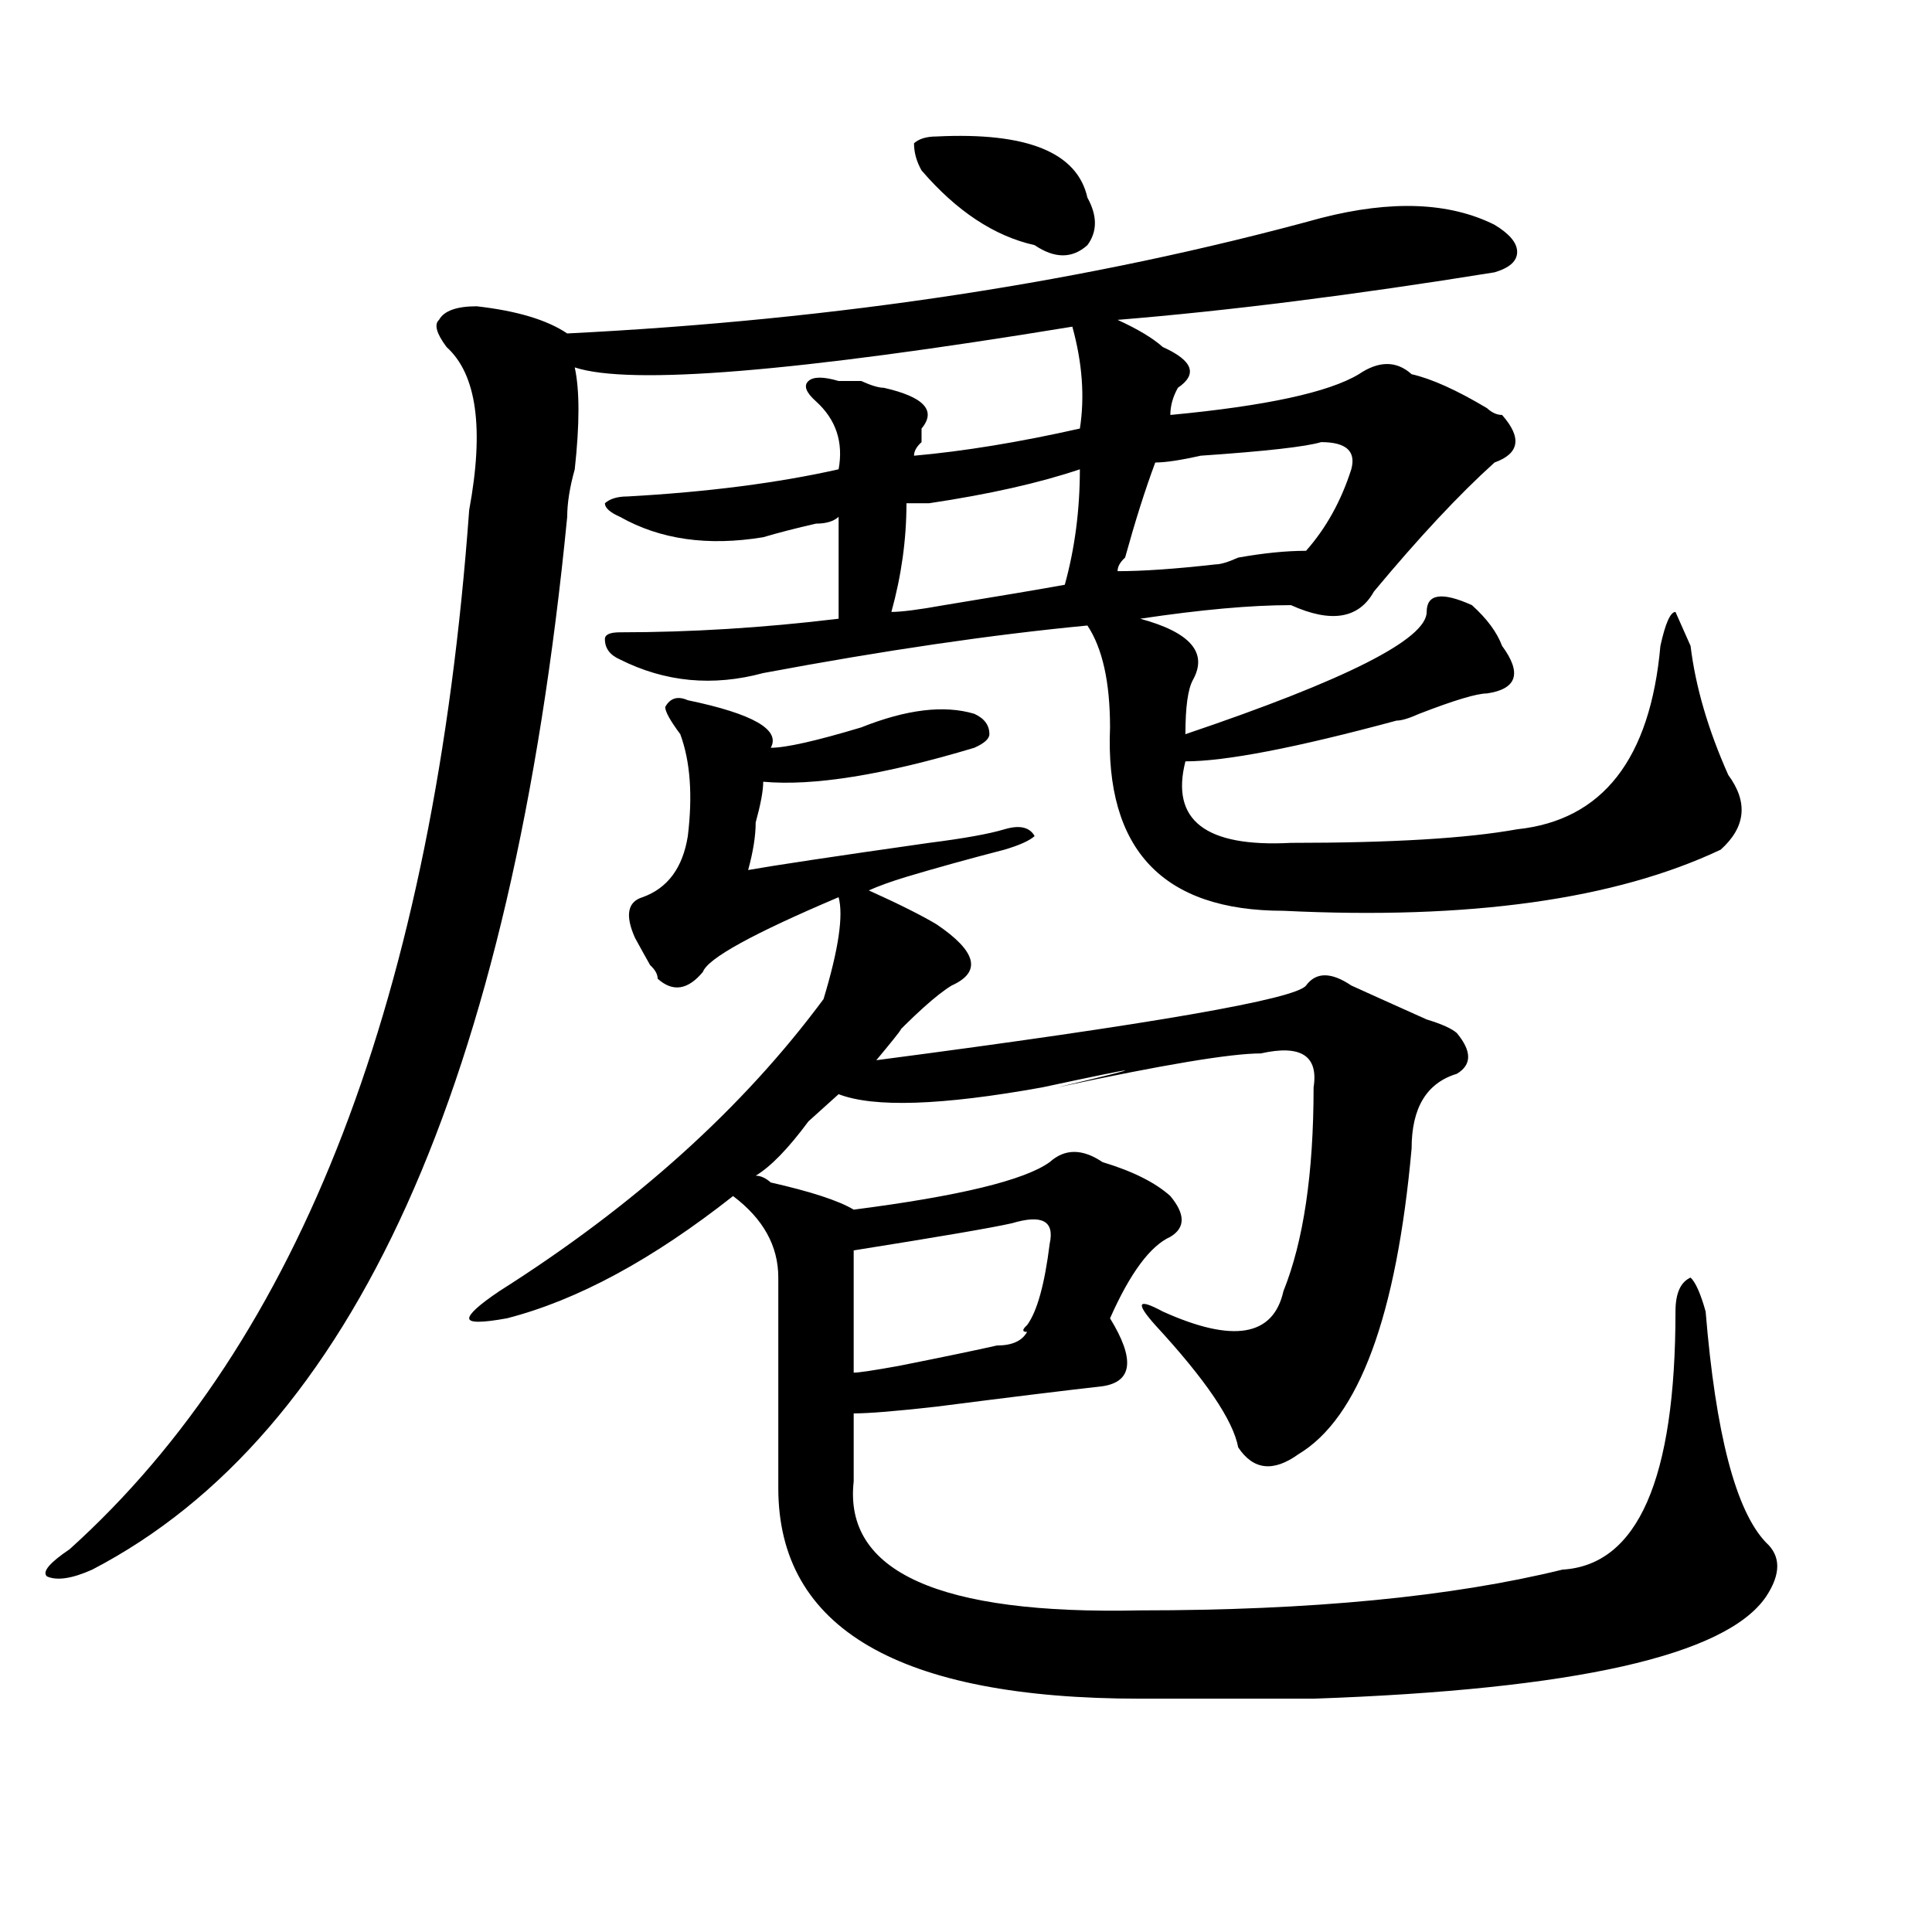
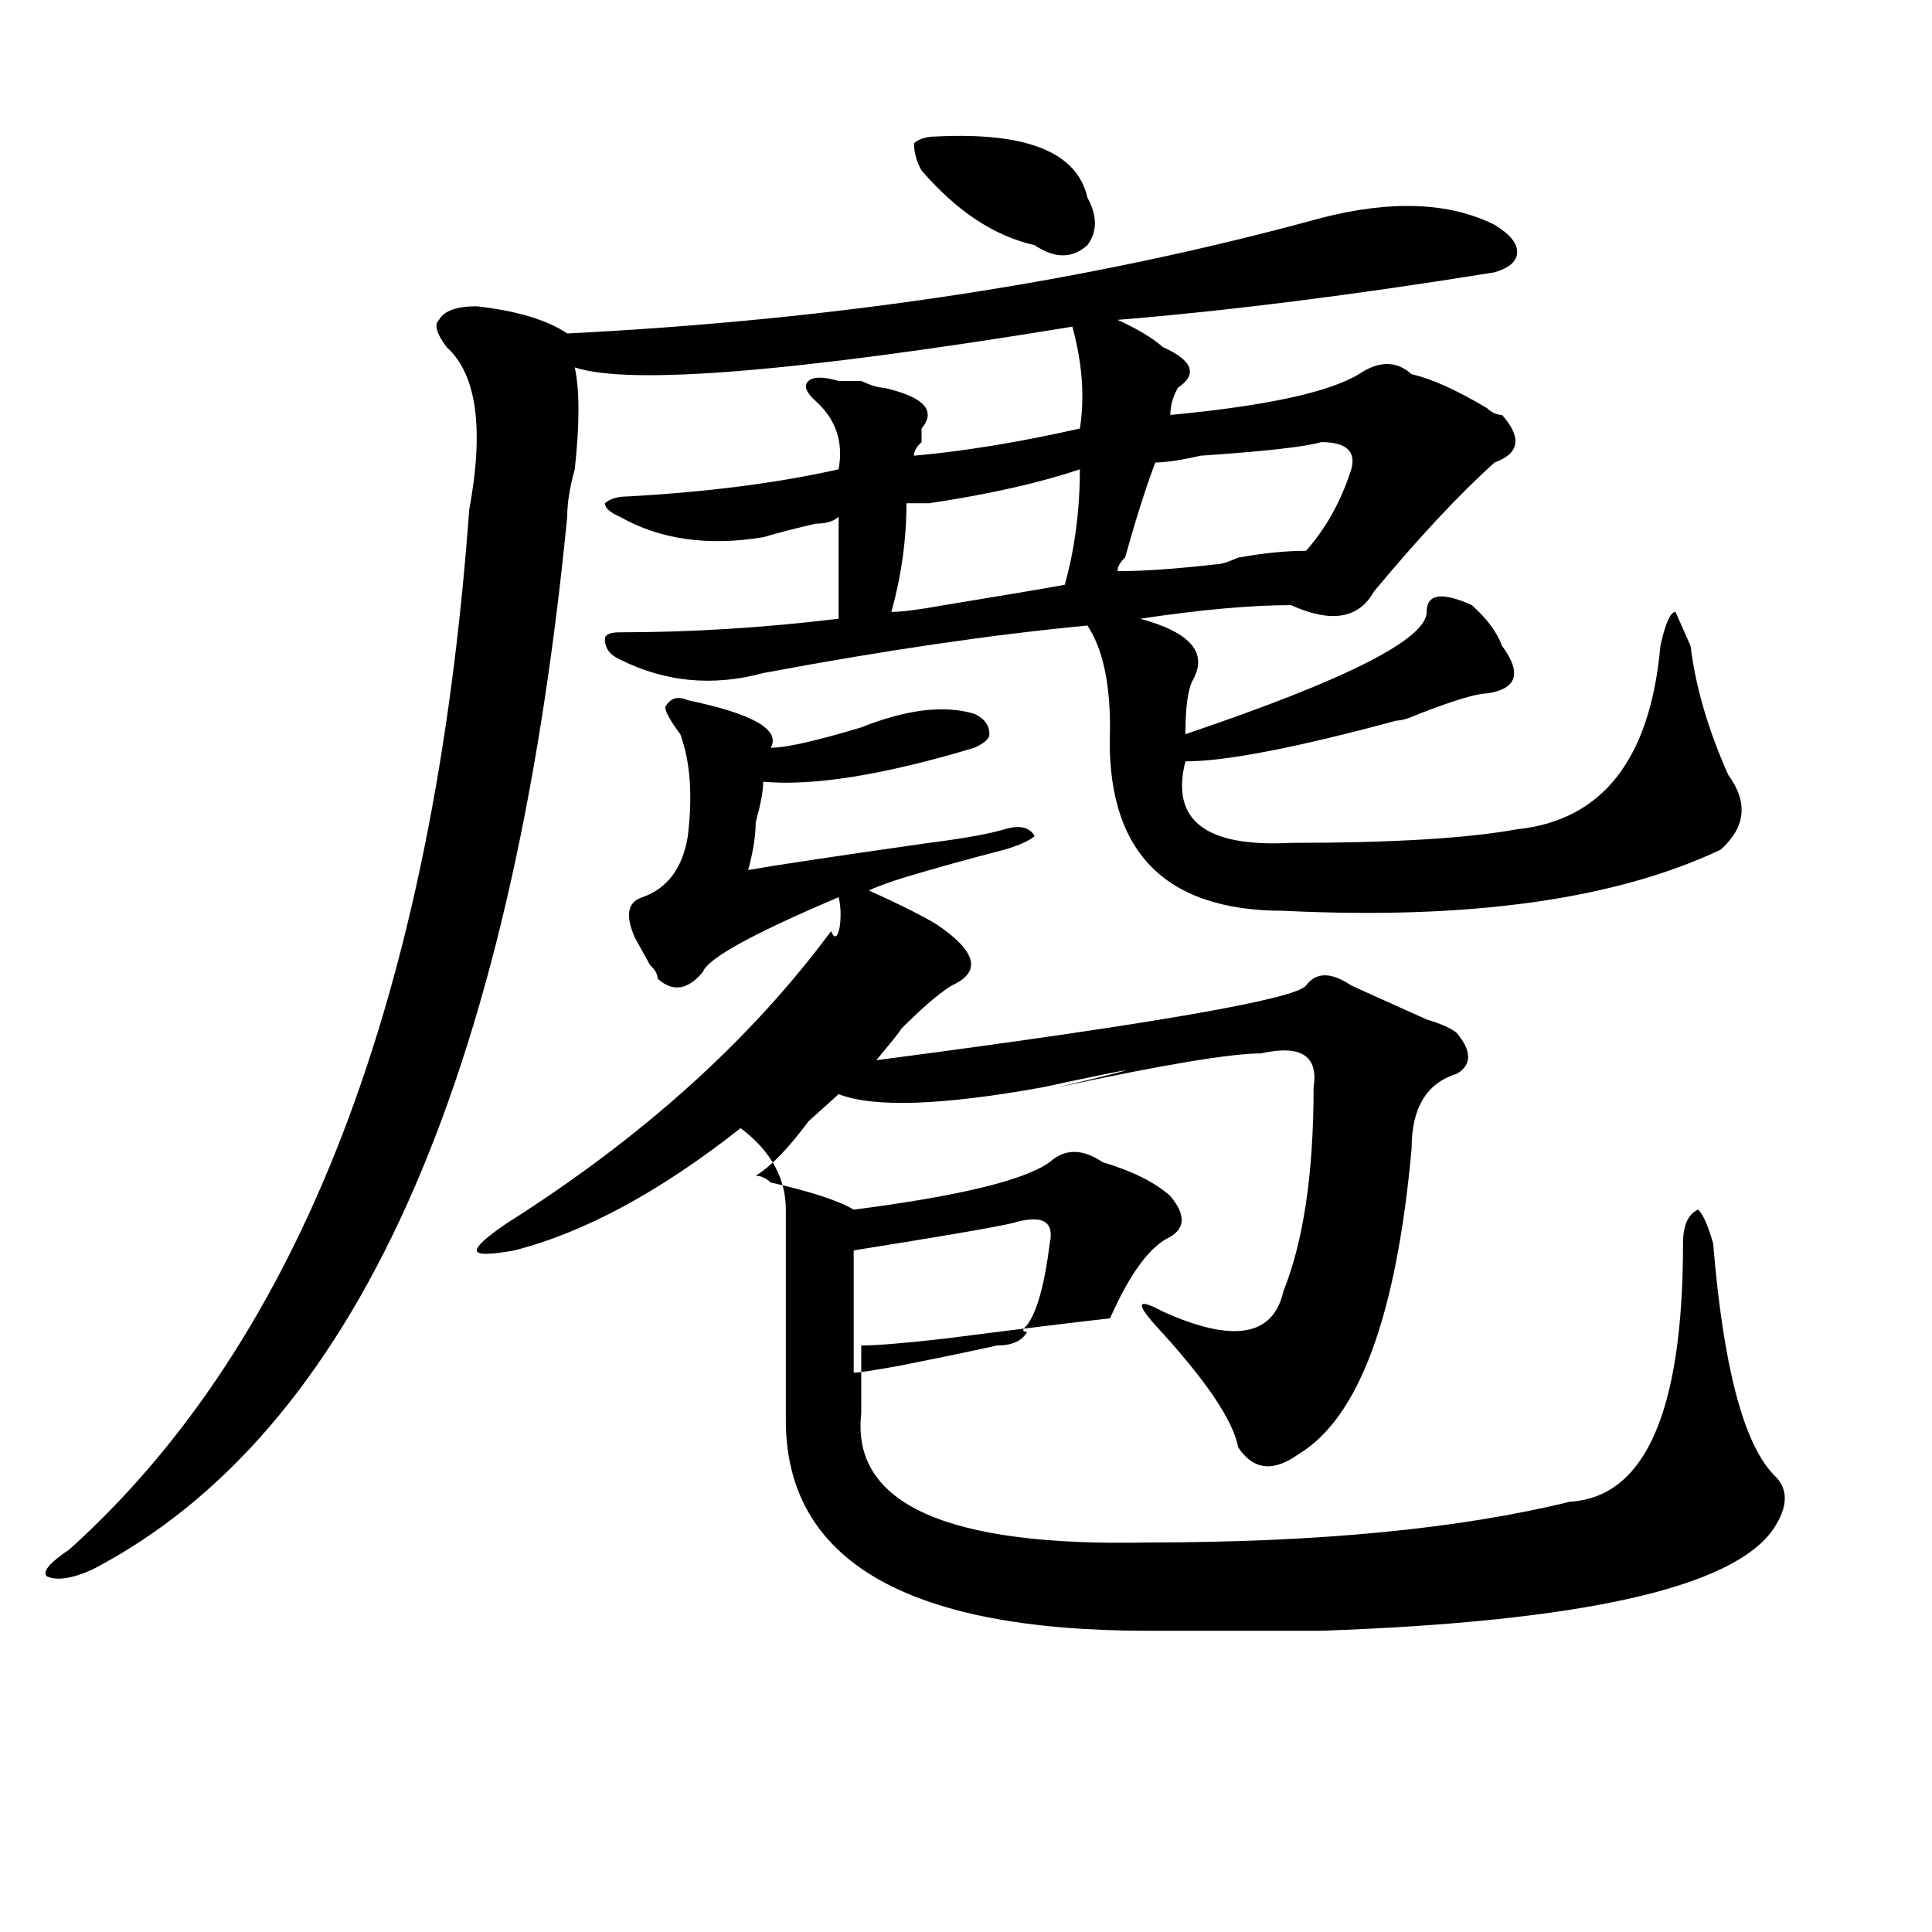
<svg xmlns="http://www.w3.org/2000/svg" version="1.1" id="图层_1" x="0px" y="0px" width="1000px" height="1000px" viewBox="0 0 1000 1000" enable-background="new 0 0 1000 1000" xml:space="preserve">
-   <path d="M683.813,112.828c36.401-9.339,66.34-8.185,89.754,3.516c7.805,4.724,11.707,9.393,11.707,14.063  c0,4.724-3.902,8.239-11.707,10.547c-72.864,11.755-137.923,19.94-195.117,24.609c10.366,4.724,18.171,9.394,23.414,14.063  c15.609,7.031,18.171,14.063,7.805,21.094c-2.622,4.724-3.902,9.394-3.902,14.063c49.39-4.669,81.949-11.7,97.559-21.094  c10.366-7.031,19.512-7.031,27.316,0c10.366,2.362,23.414,8.239,39.023,17.578c2.562,2.362,5.183,3.516,7.805,3.516  c10.366,11.755,9.085,19.94-3.902,24.609c-18.231,16.425-39.023,38.672-62.438,66.797c-7.805,14.063-22.134,16.425-42.926,7.031  c-20.853,0-46.828,2.362-78.047,7.031c25.976,7.031,35.121,17.578,27.316,31.641c-2.622,4.724-3.902,14.063-3.902,28.125  c83.229-28.125,124.875-49.219,124.875-63.281c0-9.339,7.805-10.547,23.414-3.516c7.805,7.031,12.987,14.063,15.609,21.094  c10.366,14.063,7.805,22.302-7.805,24.609c-5.243,0-16.95,3.516-35.121,10.547c-5.243,2.362-9.146,3.516-11.707,3.516  c-52.071,14.063-88.474,21.094-109.266,21.094c-7.805,30.487,10.366,44.55,54.633,42.188c52.011,0,91.034-2.308,117.07-7.031  c44.206-4.669,68.901-36.31,74.145-94.922c2.562-11.7,5.183-17.578,7.805-17.578l7.805,17.578  c2.562,21.094,9.085,43.396,19.512,66.797c10.366,14.063,9.085,26.972-3.902,38.672c-54.633,25.817-130.118,36.364-226.336,31.641  c-62.438,0-92.376-31.641-89.754-94.922c0-23.401-3.902-40.979-11.707-52.734c-49.45,4.724-105.363,12.909-167.801,24.609  c-26.036,7.031-50.73,4.724-74.145-7.031c-5.243-2.308-7.805-5.823-7.805-10.547c0-2.308,2.562-3.516,7.805-3.516  c36.401,0,74.145-2.308,113.168-7.031c0-14.063,0-31.641,0-52.734c-2.622,2.362-6.524,3.516-11.707,3.516  c-10.427,2.362-19.512,4.724-27.316,7.031c-28.657,4.724-53.353,1.208-74.145-10.547c-5.243-2.308-7.805-4.669-7.805-7.031  c2.562-2.308,6.464-3.516,11.707-3.516c41.585-2.308,78.047-7.031,109.266-14.063c2.562-14.063-1.341-25.763-11.707-35.156  c-5.243-4.669-6.524-8.185-3.902-10.547c2.562-2.308,7.805-2.308,15.609,0c2.562,0,6.464,0,11.707,0  c5.183,2.362,9.085,3.516,11.707,3.516c20.792,4.724,27.316,11.755,19.512,21.094v7.031c-2.622,2.362-3.902,4.724-3.902,7.031  c25.976-2.308,54.633-7.031,85.852-14.063c2.562-16.37,1.28-33.948-3.902-52.734c-143.106,23.456-228.958,30.487-257.555,21.094  c2.562,11.755,2.562,29.333,0,52.734c-2.622,9.394-3.902,17.578-3.902,24.609C264.921,560.521,182.972,742.125,47.73,812.438  c-10.427,4.669-18.231,5.822-23.414,3.516c-2.622-2.362,1.28-7.031,11.707-14.063C155.655,694.114,224.616,514.817,242.848,264  c7.805-42.188,3.902-70.313-11.707-84.375c-5.243-7.031-6.524-11.701-3.902-14.063c2.562-4.669,9.085-7.031,19.512-7.031  c20.792,2.362,36.401,7.031,46.828,14.063C434.063,165.563,564.12,145.677,683.813,112.828z M434.063,464.391  c-44.267,18.786-67.681,31.641-70.242,38.672c-7.805,9.394-15.609,10.547-23.414,3.516c0-2.308-1.341-4.669-3.902-7.031  c-2.622-4.669-5.243-9.339-7.805-14.063c-5.243-11.7-3.902-18.731,3.902-21.094c12.987-4.669,20.792-15.216,23.414-31.641  c2.562-21.094,1.28-38.672-3.902-52.734c-5.243-7.031-7.805-11.7-7.805-14.063c2.562-4.669,6.464-5.823,11.707-3.516  c33.78,7.031,48.108,15.271,42.926,24.609c7.805,0,23.414-3.516,46.828-10.547c23.414-9.339,42.926-11.7,58.535-7.031  c5.183,2.362,7.805,5.878,7.805,10.547c0,2.362-2.622,4.724-7.805,7.031c-46.828,14.063-83.29,19.94-109.266,17.578  c0,4.724-1.341,11.755-3.902,21.094c0,7.031-1.341,15.271-3.902,24.609c12.987-2.308,44.206-7.031,93.656-14.063  c18.171-2.308,31.219-4.669,39.023-7.031c7.805-2.308,12.987-1.153,15.609,3.516c-2.622,2.362-7.805,4.724-15.609,7.031  c-18.231,4.724-35.121,9.394-50.73,14.063c-7.805,2.362-14.329,4.724-19.512,7.031c15.609,7.031,27.316,12.909,35.121,17.578  c20.792,14.063,23.414,24.609,7.805,31.641c-7.805,4.724-19.512,15.271-35.121,31.641c12.987-14.063,11.707-11.7-3.902,7.031  c143.046-18.731,217.19-31.641,222.434-38.672c5.183-7.031,12.987-7.031,23.414,0c5.183,2.362,18.171,8.239,39.023,17.578  c7.805,2.362,12.987,4.724,15.609,7.031c7.805,9.394,7.805,16.425,0,21.094c-15.609,4.724-23.414,17.578-23.414,38.672  c-7.805,86.737-27.316,139.472-58.535,158.203c-13.048,9.394-23.414,8.239-31.219-3.516c-2.622-14.063-16.95-35.156-42.926-63.281  c-10.427-11.7-9.146-14.063,3.902-7.031c36.401,16.425,57.194,12.909,62.438-10.547c10.366-25.763,15.609-60.919,15.609-105.469  c2.562-16.37-6.524-22.247-27.316-17.578c-15.609,0-50.73,5.878-105.363,17.578c49.39-11.7,46.828-11.7-7.805,0  c-52.071,9.394-87.192,10.547-105.363,3.516c-2.622,2.362-7.805,7.031-15.609,14.063c-10.427,14.063-19.512,23.456-27.316,28.125  c2.562,0,5.183,1.208,7.805,3.516c20.792,4.724,35.121,9.394,42.926,14.063c54.633-7.031,88.413-15.216,101.461-24.609  c7.805-7.031,16.89-7.031,27.316,0c15.609,4.724,27.316,10.547,35.121,17.578c7.805,9.394,7.805,16.425,0,21.094  c-10.427,4.724-20.853,18.786-31.219,42.188c12.987,21.094,11.707,32.849-3.902,35.156c-20.853,2.362-49.45,5.878-85.852,10.547  c-20.853,2.362-35.121,3.516-42.926,3.516c0,11.755,0,23.456,0,35.156c-5.243,46.856,44.206,69.104,148.289,66.797  c88.413,0,161.276-7.031,218.531-21.094c39.023-2.308,58.535-46.856,58.535-133.594c0-9.339,2.562-15.216,7.805-17.578  c2.562,2.362,5.183,8.239,7.805,17.578c5.183,63.281,15.609,103.161,31.219,119.531c7.805,7.031,7.805,16.369,0,28.125  c-20.853,30.432-98.899,48.01-234.141,52.734c-28.657,0-58.535,0-89.754,0c-124.875,0-187.313-36.365-187.313-108.984  c0-37.464,0-73.828,0-108.984c0-16.37-7.805-30.433-23.414-42.188c-41.646,32.849-80.669,53.942-117.07,63.281  c-13.048,2.362-19.512,2.362-19.512,0c0-2.308,5.183-7.031,15.609-14.063c70.242-44.495,126.155-94.922,167.801-151.172  C434.063,491.362,436.624,473.784,434.063,464.391z M523.816,633.141c-10.427,2.362-37.743,7.031-81.949,14.063  c0,18.786,0,39.88,0,63.281c2.562,0,10.366-1.153,23.414-3.516c23.414-4.669,40.304-8.185,50.73-10.547  c7.805,0,12.987-2.308,15.609-7.031c-2.622,0-2.622-1.153,0-3.516c5.183-7.031,9.085-21.094,11.707-42.188  C545.89,631.987,539.426,628.472,523.816,633.141z M558.938,242.906c-20.853,7.031-46.828,12.909-78.047,17.578  c-5.243,0-9.146,0-11.707,0c0,18.786-2.622,37.519-7.805,56.25c5.183,0,14.269-1.153,27.316-3.516  c28.597-4.669,49.39-8.185,62.438-10.547C556.315,283.94,558.938,264,558.938,242.906z M484.793,70.641  c46.828-2.308,72.804,8.239,78.047,31.641c5.183,9.393,5.183,17.578,0,24.609c-7.805,7.031-16.95,7.031-27.316,0  c-20.853-4.669-40.364-17.578-58.535-38.672c-2.622-4.669-3.902-9.339-3.902-14.063C475.647,71.849,479.55,70.641,484.793,70.641z   M683.813,228.844c-7.805,2.362-28.657,4.724-62.438,7.031c-10.427,2.362-18.231,3.516-23.414,3.516  c-5.243,14.063-10.427,30.487-15.609,49.219c-2.622,2.362-3.902,4.724-3.902,7.031c12.987,0,29.878-1.153,50.73-3.516  c2.562,0,6.464-1.153,11.707-3.516c12.987-2.308,24.694-3.516,35.121-3.516c10.366-11.7,18.171-25.763,23.414-42.188  C701.983,233.567,696.8,228.844,683.813,228.844z" />
+   <path d="M683.813,112.828c36.401-9.339,66.34-8.185,89.754,3.516c7.805,4.724,11.707,9.393,11.707,14.063  c0,4.724-3.902,8.239-11.707,10.547c-72.864,11.755-137.923,19.94-195.117,24.609c10.366,4.724,18.171,9.394,23.414,14.063  c15.609,7.031,18.171,14.063,7.805,21.094c-2.622,4.724-3.902,9.394-3.902,14.063c49.39-4.669,81.949-11.7,97.559-21.094  c10.366-7.031,19.512-7.031,27.316,0c10.366,2.362,23.414,8.239,39.023,17.578c2.562,2.362,5.183,3.516,7.805,3.516  c10.366,11.755,9.085,19.94-3.902,24.609c-18.231,16.425-39.023,38.672-62.438,66.797c-7.805,14.063-22.134,16.425-42.926,7.031  c-20.853,0-46.828,2.362-78.047,7.031c25.976,7.031,35.121,17.578,27.316,31.641c-2.622,4.724-3.902,14.063-3.902,28.125  c83.229-28.125,124.875-49.219,124.875-63.281c0-9.339,7.805-10.547,23.414-3.516c7.805,7.031,12.987,14.063,15.609,21.094  c10.366,14.063,7.805,22.302-7.805,24.609c-5.243,0-16.95,3.516-35.121,10.547c-5.243,2.362-9.146,3.516-11.707,3.516  c-52.071,14.063-88.474,21.094-109.266,21.094c-7.805,30.487,10.366,44.55,54.633,42.188c52.011,0,91.034-2.308,117.07-7.031  c44.206-4.669,68.901-36.31,74.145-94.922c2.562-11.7,5.183-17.578,7.805-17.578l7.805,17.578  c2.562,21.094,9.085,43.396,19.512,66.797c10.366,14.063,9.085,26.972-3.902,38.672c-54.633,25.817-130.118,36.364-226.336,31.641  c-62.438,0-92.376-31.641-89.754-94.922c0-23.401-3.902-40.979-11.707-52.734c-49.45,4.724-105.363,12.909-167.801,24.609  c-26.036,7.031-50.73,4.724-74.145-7.031c-5.243-2.308-7.805-5.823-7.805-10.547c0-2.308,2.562-3.516,7.805-3.516  c36.401,0,74.145-2.308,113.168-7.031c0-14.063,0-31.641,0-52.734c-2.622,2.362-6.524,3.516-11.707,3.516  c-10.427,2.362-19.512,4.724-27.316,7.031c-28.657,4.724-53.353,1.208-74.145-10.547c-5.243-2.308-7.805-4.669-7.805-7.031  c2.562-2.308,6.464-3.516,11.707-3.516c41.585-2.308,78.047-7.031,109.266-14.063c2.562-14.063-1.341-25.763-11.707-35.156  c-5.243-4.669-6.524-8.185-3.902-10.547c2.562-2.308,7.805-2.308,15.609,0c2.562,0,6.464,0,11.707,0  c5.183,2.362,9.085,3.516,11.707,3.516c20.792,4.724,27.316,11.755,19.512,21.094v7.031c-2.622,2.362-3.902,4.724-3.902,7.031  c25.976-2.308,54.633-7.031,85.852-14.063c2.562-16.37,1.28-33.948-3.902-52.734c-143.106,23.456-228.958,30.487-257.555,21.094  c2.562,11.755,2.562,29.333,0,52.734c-2.622,9.394-3.902,17.578-3.902,24.609C264.921,560.521,182.972,742.125,47.73,812.438  c-10.427,4.669-18.231,5.822-23.414,3.516c-2.622-2.362,1.28-7.031,11.707-14.063C155.655,694.114,224.616,514.817,242.848,264  c7.805-42.188,3.902-70.313-11.707-84.375c-5.243-7.031-6.524-11.701-3.902-14.063c2.562-4.669,9.085-7.031,19.512-7.031  c20.792,2.362,36.401,7.031,46.828,14.063C434.063,165.563,564.12,145.677,683.813,112.828z M434.063,464.391  c-44.267,18.786-67.681,31.641-70.242,38.672c-7.805,9.394-15.609,10.547-23.414,3.516c0-2.308-1.341-4.669-3.902-7.031  c-2.622-4.669-5.243-9.339-7.805-14.063c-5.243-11.7-3.902-18.731,3.902-21.094c12.987-4.669,20.792-15.216,23.414-31.641  c2.562-21.094,1.28-38.672-3.902-52.734c-5.243-7.031-7.805-11.7-7.805-14.063c2.562-4.669,6.464-5.823,11.707-3.516  c33.78,7.031,48.108,15.271,42.926,24.609c7.805,0,23.414-3.516,46.828-10.547c23.414-9.339,42.926-11.7,58.535-7.031  c5.183,2.362,7.805,5.878,7.805,10.547c0,2.362-2.622,4.724-7.805,7.031c-46.828,14.063-83.29,19.94-109.266,17.578  c0,4.724-1.341,11.755-3.902,21.094c0,7.031-1.341,15.271-3.902,24.609c12.987-2.308,44.206-7.031,93.656-14.063  c18.171-2.308,31.219-4.669,39.023-7.031c7.805-2.308,12.987-1.153,15.609,3.516c-2.622,2.362-7.805,4.724-15.609,7.031  c-18.231,4.724-35.121,9.394-50.73,14.063c-7.805,2.362-14.329,4.724-19.512,7.031c15.609,7.031,27.316,12.909,35.121,17.578  c20.792,14.063,23.414,24.609,7.805,31.641c-7.805,4.724-19.512,15.271-35.121,31.641c12.987-14.063,11.707-11.7-3.902,7.031  c143.046-18.731,217.19-31.641,222.434-38.672c5.183-7.031,12.987-7.031,23.414,0c5.183,2.362,18.171,8.239,39.023,17.578  c7.805,2.362,12.987,4.724,15.609,7.031c7.805,9.394,7.805,16.425,0,21.094c-15.609,4.724-23.414,17.578-23.414,38.672  c-7.805,86.737-27.316,139.472-58.535,158.203c-13.048,9.394-23.414,8.239-31.219-3.516c-2.622-14.063-16.95-35.156-42.926-63.281  c-10.427-11.7-9.146-14.063,3.902-7.031c36.401,16.425,57.194,12.909,62.438-10.547c10.366-25.763,15.609-60.919,15.609-105.469  c2.562-16.37-6.524-22.247-27.316-17.578c-15.609,0-50.73,5.878-105.363,17.578c49.39-11.7,46.828-11.7-7.805,0  c-52.071,9.394-87.192,10.547-105.363,3.516c-2.622,2.362-7.805,7.031-15.609,14.063c-10.427,14.063-19.512,23.456-27.316,28.125  c2.562,0,5.183,1.208,7.805,3.516c20.792,4.724,35.121,9.394,42.926,14.063c54.633-7.031,88.413-15.216,101.461-24.609  c7.805-7.031,16.89-7.031,27.316,0c15.609,4.724,27.316,10.547,35.121,17.578c7.805,9.394,7.805,16.425,0,21.094  c-10.427,4.724-20.853,18.786-31.219,42.188c-20.853,2.362-49.45,5.878-85.852,10.547  c-20.853,2.362-35.121,3.516-42.926,3.516c0,11.755,0,23.456,0,35.156c-5.243,46.856,44.206,69.104,148.289,66.797  c88.413,0,161.276-7.031,218.531-21.094c39.023-2.308,58.535-46.856,58.535-133.594c0-9.339,2.562-15.216,7.805-17.578  c2.562,2.362,5.183,8.239,7.805,17.578c5.183,63.281,15.609,103.161,31.219,119.531c7.805,7.031,7.805,16.369,0,28.125  c-20.853,30.432-98.899,48.01-234.141,52.734c-28.657,0-58.535,0-89.754,0c-124.875,0-187.313-36.365-187.313-108.984  c0-37.464,0-73.828,0-108.984c0-16.37-7.805-30.433-23.414-42.188c-41.646,32.849-80.669,53.942-117.07,63.281  c-13.048,2.362-19.512,2.362-19.512,0c0-2.308,5.183-7.031,15.609-14.063c70.242-44.495,126.155-94.922,167.801-151.172  C434.063,491.362,436.624,473.784,434.063,464.391z M523.816,633.141c-10.427,2.362-37.743,7.031-81.949,14.063  c0,18.786,0,39.88,0,63.281c2.562,0,10.366-1.153,23.414-3.516c23.414-4.669,40.304-8.185,50.73-10.547  c7.805,0,12.987-2.308,15.609-7.031c-2.622,0-2.622-1.153,0-3.516c5.183-7.031,9.085-21.094,11.707-42.188  C545.89,631.987,539.426,628.472,523.816,633.141z M558.938,242.906c-20.853,7.031-46.828,12.909-78.047,17.578  c-5.243,0-9.146,0-11.707,0c0,18.786-2.622,37.519-7.805,56.25c5.183,0,14.269-1.153,27.316-3.516  c28.597-4.669,49.39-8.185,62.438-10.547C556.315,283.94,558.938,264,558.938,242.906z M484.793,70.641  c46.828-2.308,72.804,8.239,78.047,31.641c5.183,9.393,5.183,17.578,0,24.609c-7.805,7.031-16.95,7.031-27.316,0  c-20.853-4.669-40.364-17.578-58.535-38.672c-2.622-4.669-3.902-9.339-3.902-14.063C475.647,71.849,479.55,70.641,484.793,70.641z   M683.813,228.844c-7.805,2.362-28.657,4.724-62.438,7.031c-10.427,2.362-18.231,3.516-23.414,3.516  c-5.243,14.063-10.427,30.487-15.609,49.219c-2.622,2.362-3.902,4.724-3.902,7.031c12.987,0,29.878-1.153,50.73-3.516  c2.562,0,6.464-1.153,11.707-3.516c12.987-2.308,24.694-3.516,35.121-3.516c10.366-11.7,18.171-25.763,23.414-42.188  C701.983,233.567,696.8,228.844,683.813,228.844z" />
</svg>